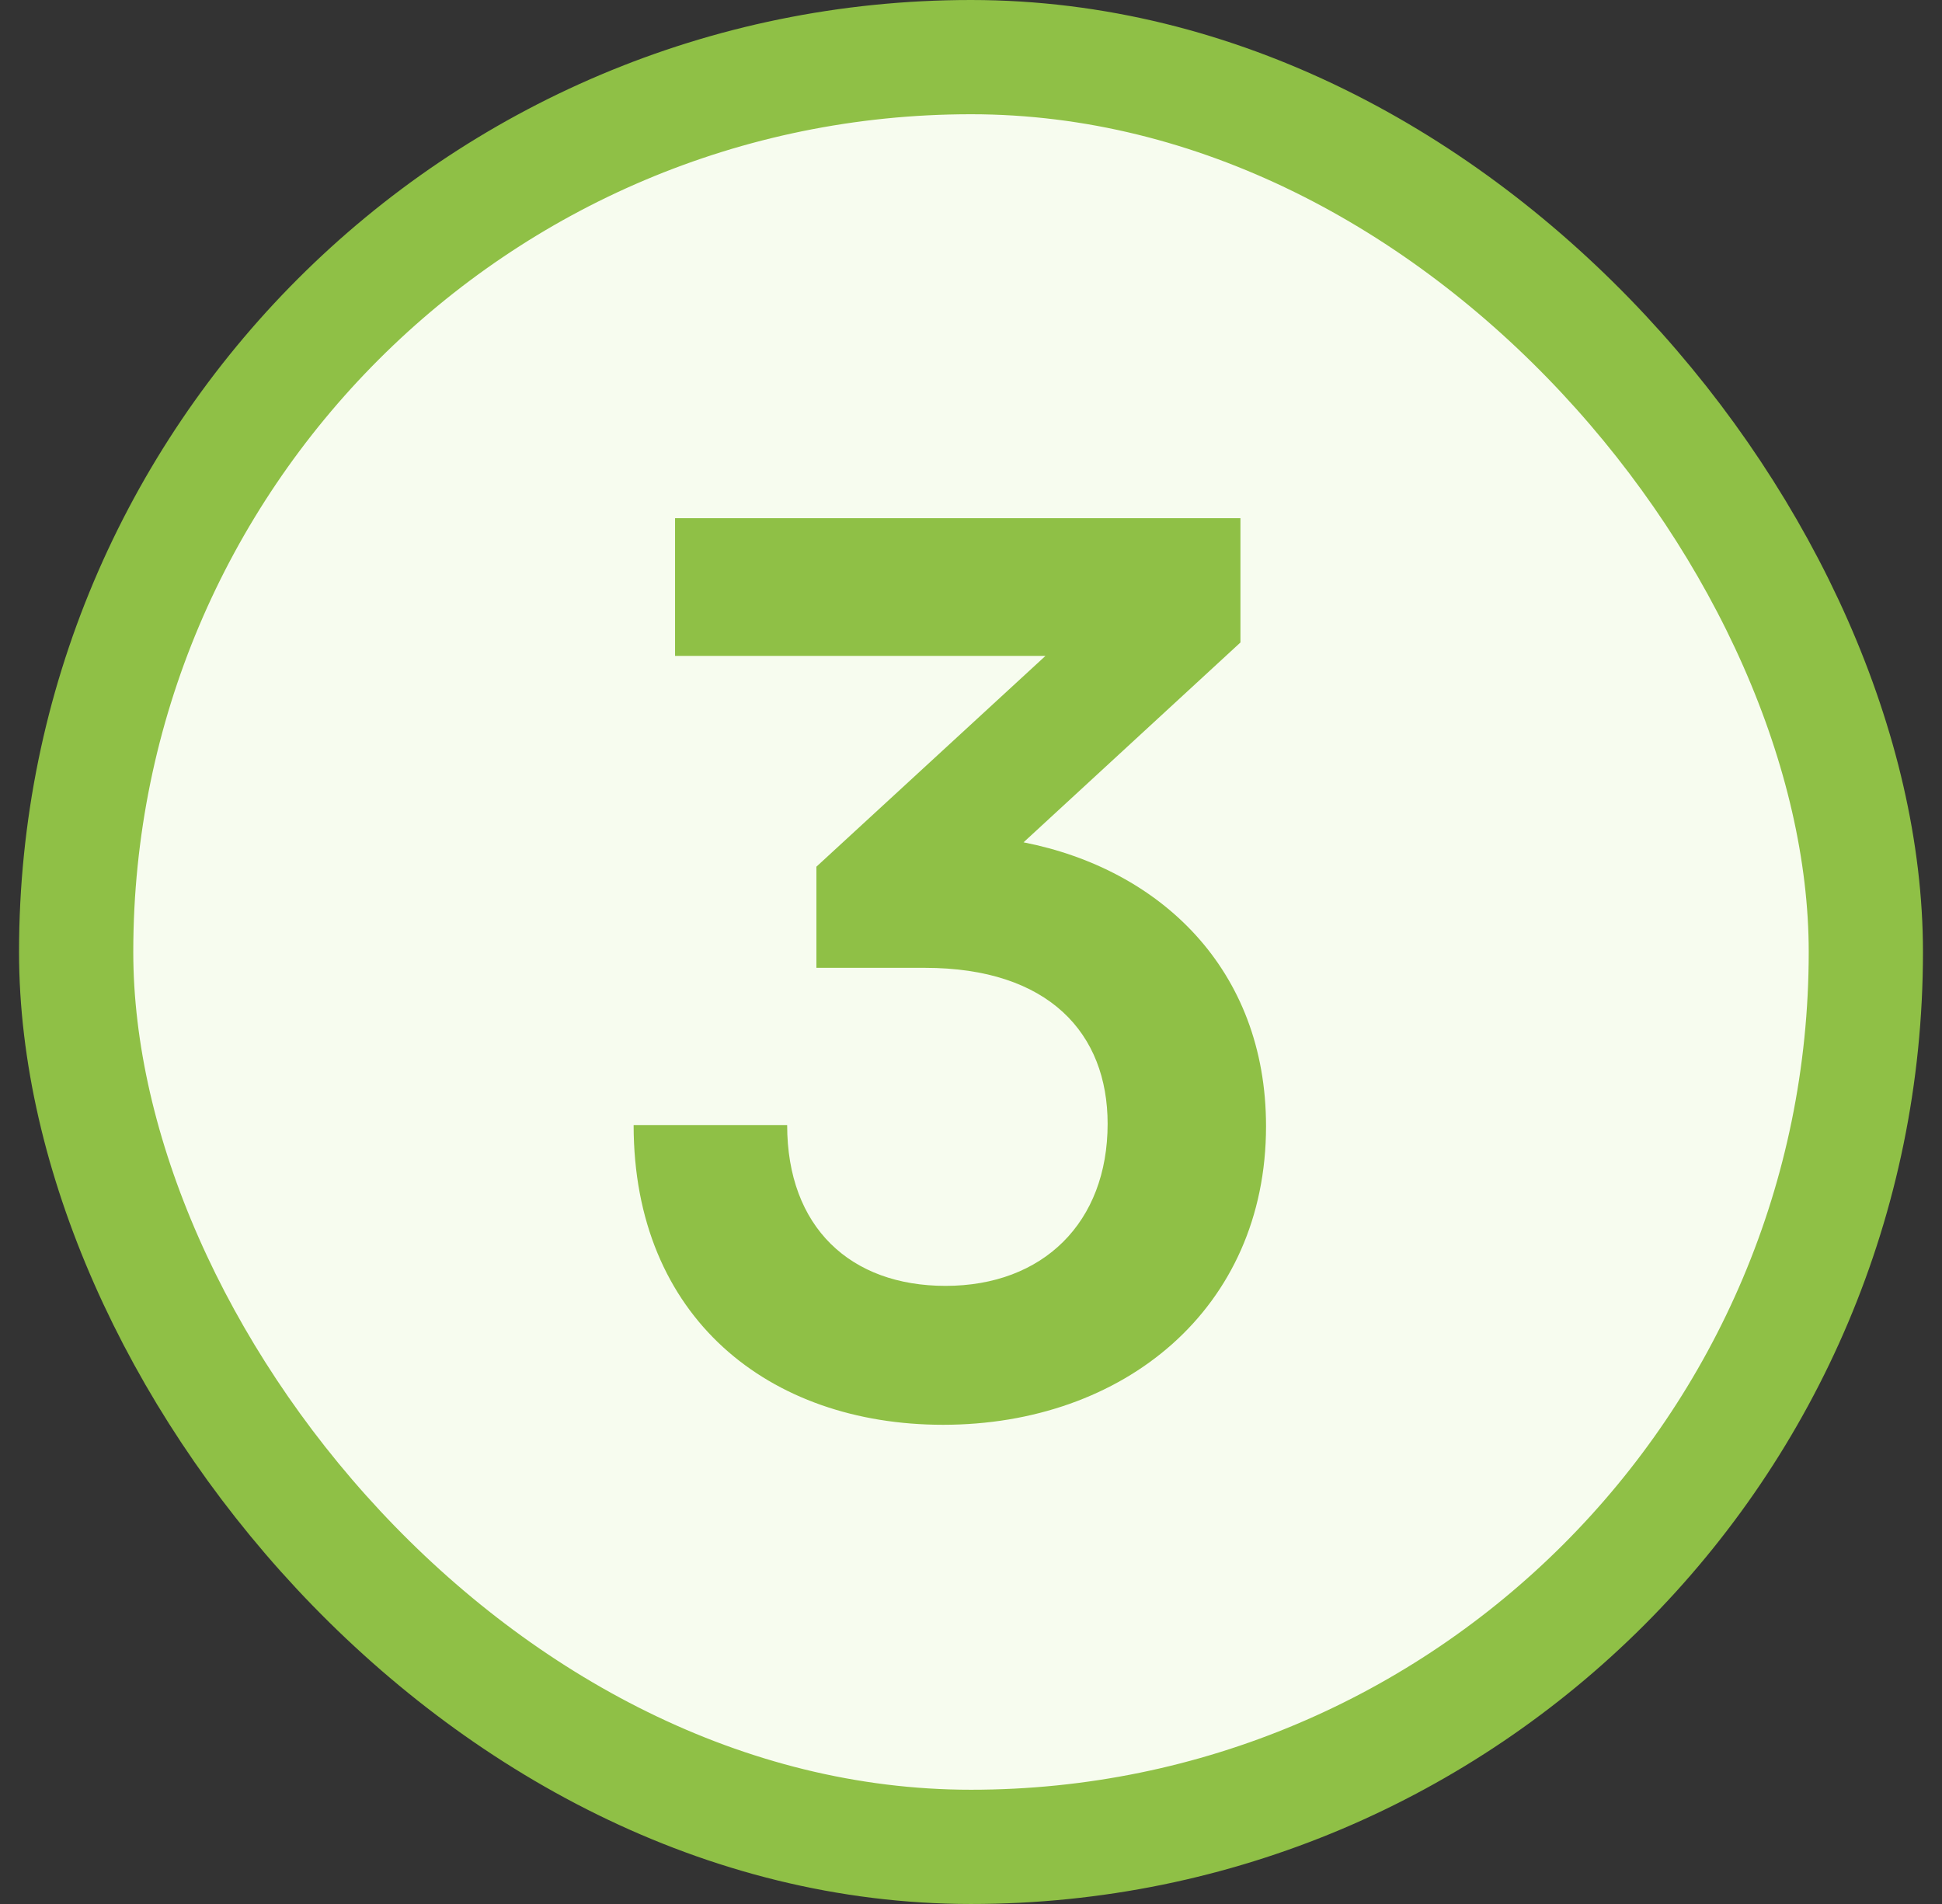
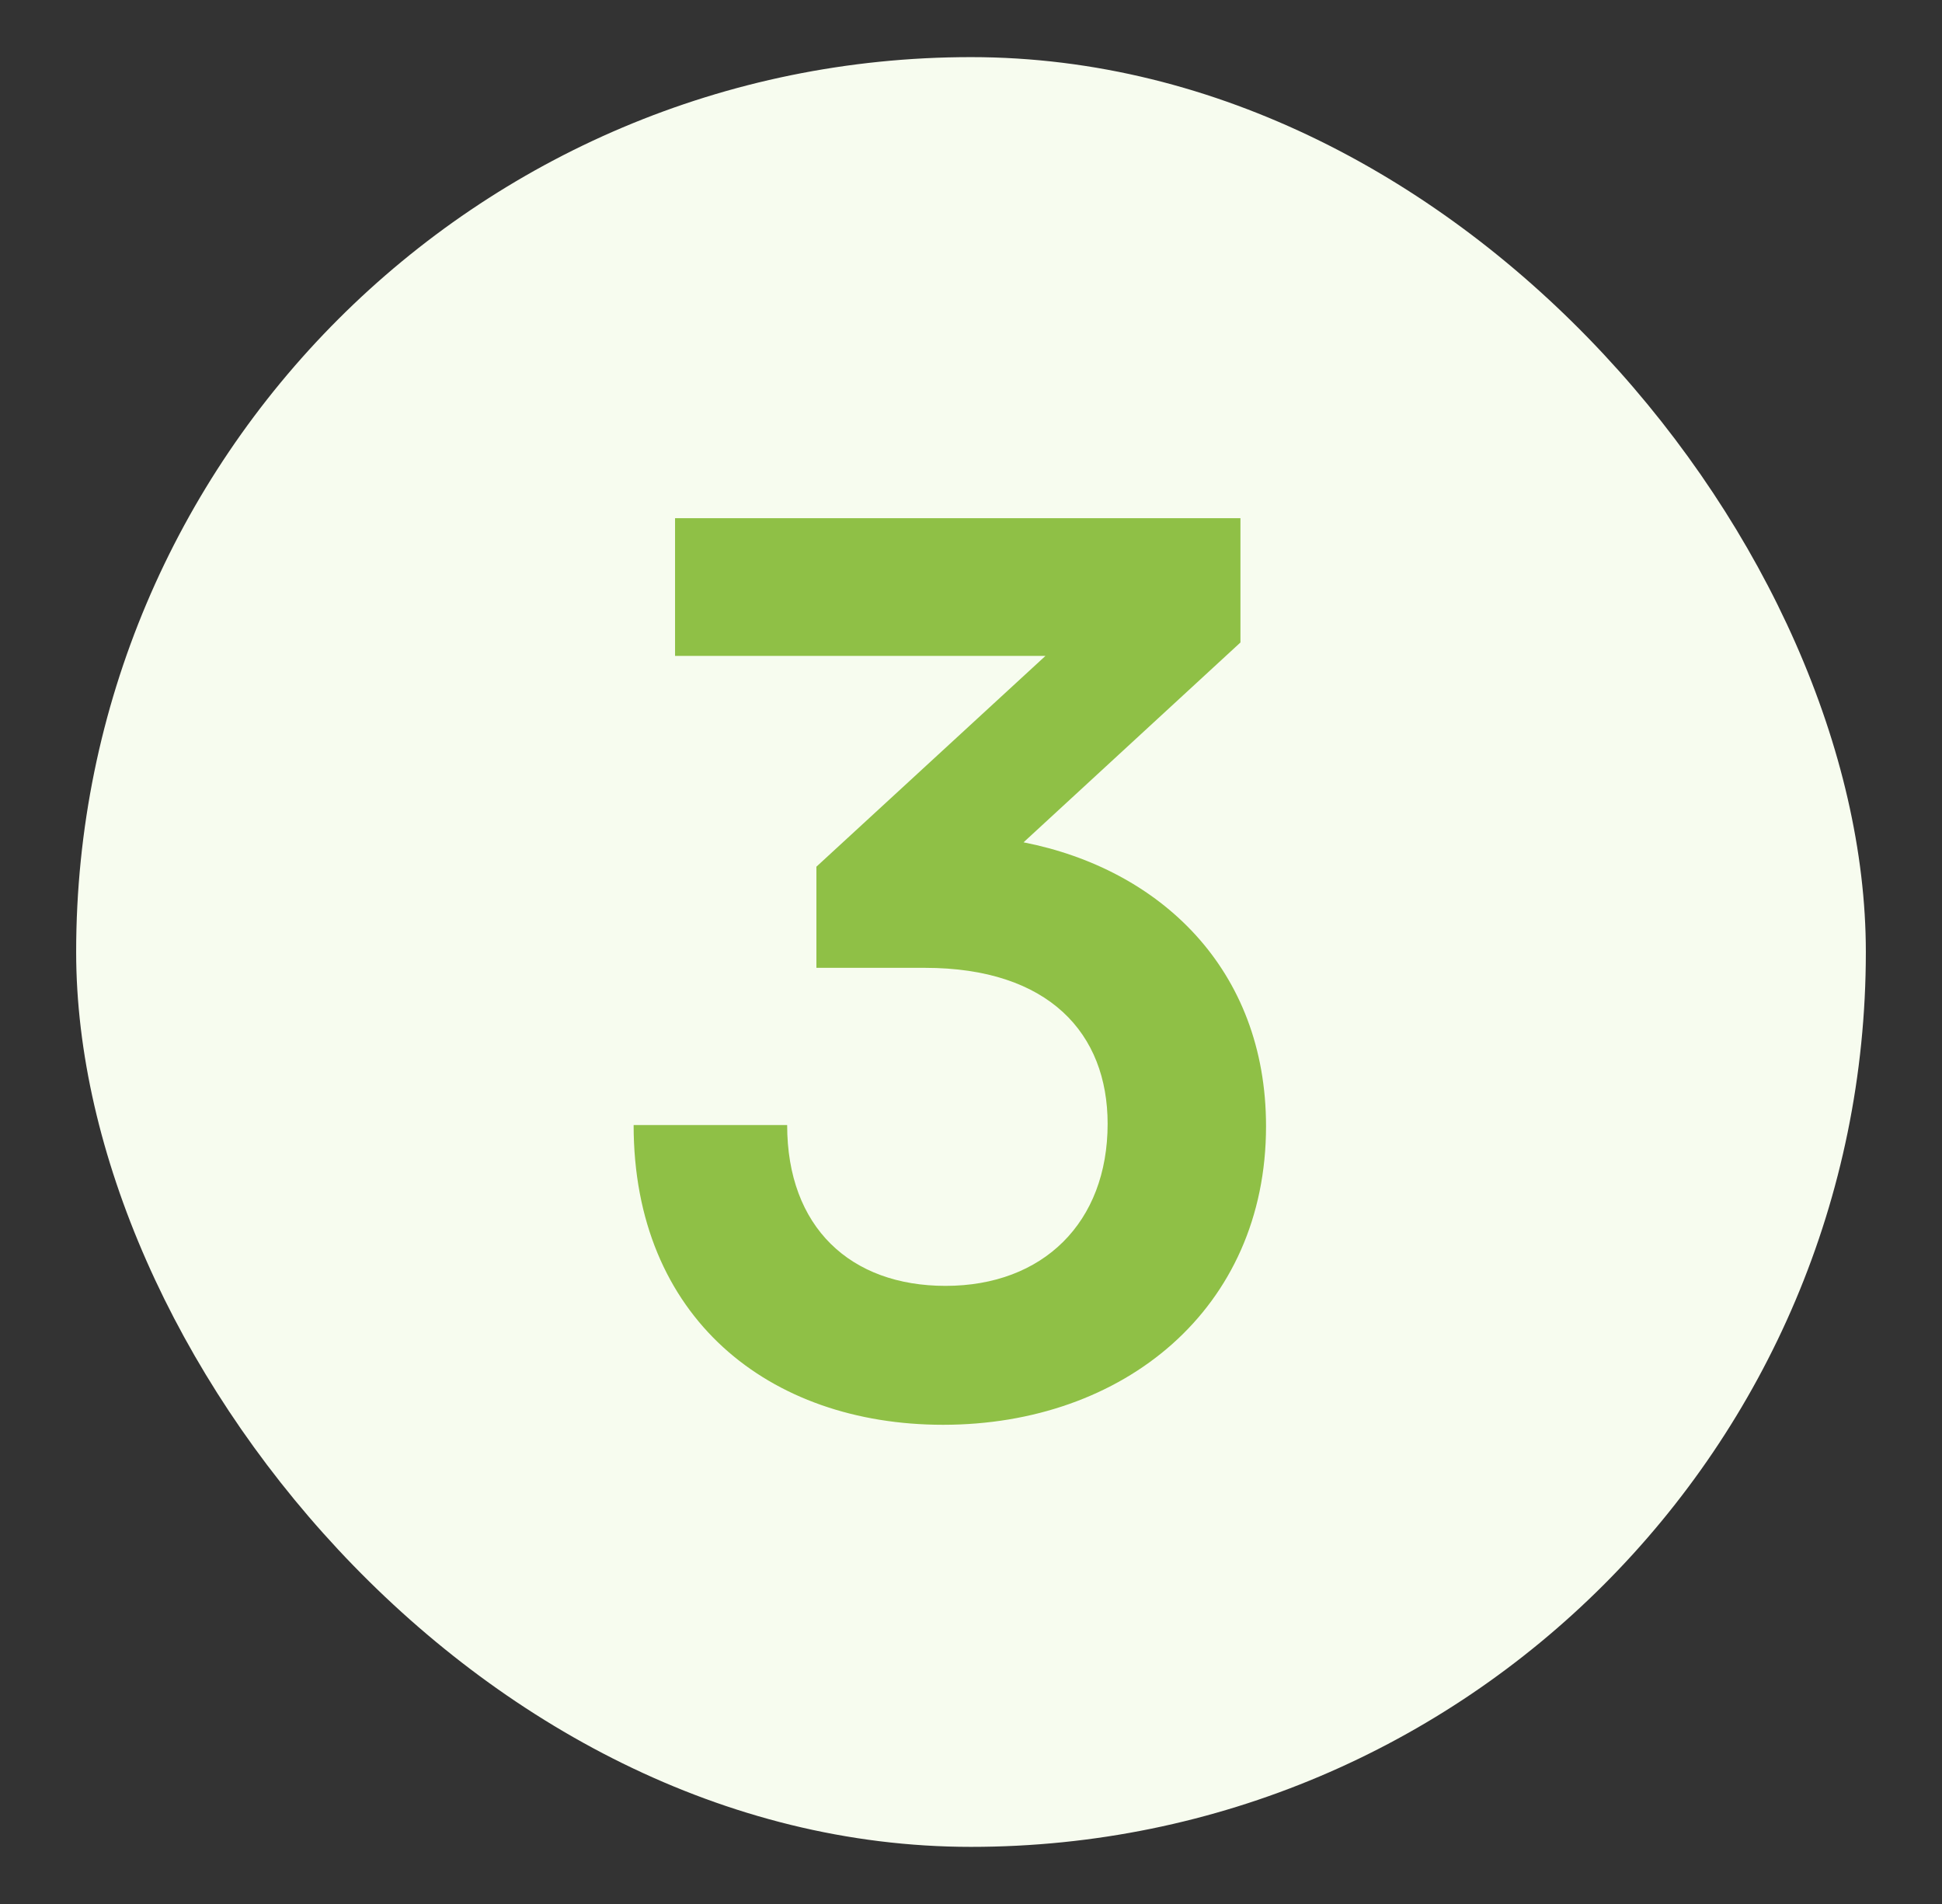
<svg xmlns="http://www.w3.org/2000/svg" width="51" height="50" viewBox="0 0 51 50" fill="none">
  <rect x="0" y="0" width="51" height="50" fill="#333333" stroke="none" />
  <rect x="2" y="1.5" width="47" height="47" rx="23.5" fill="#F7FCEF" />
-   <rect x="2" y="1.5" width="47" height="47" rx="23.5" stroke="#8FC046" stroke-width="3" />
  <path d="M24.288 25.416H21.44V22.76L27.456 17.224H17.728V13.608H32.576V16.872L26.88 22.12C30.464 22.824 33.248 25.448 33.248 29.576C33.248 34.376 29.504 37.416 24.768 37.416C20.192 37.416 16.64 34.6 16.64 29.544H20.672C20.672 32.232 22.336 33.768 24.832 33.768C27.392 33.768 29.088 32.104 29.088 29.512C29.088 27.144 27.552 25.416 24.288 25.416Z" fill="#8FC046" />
</svg>